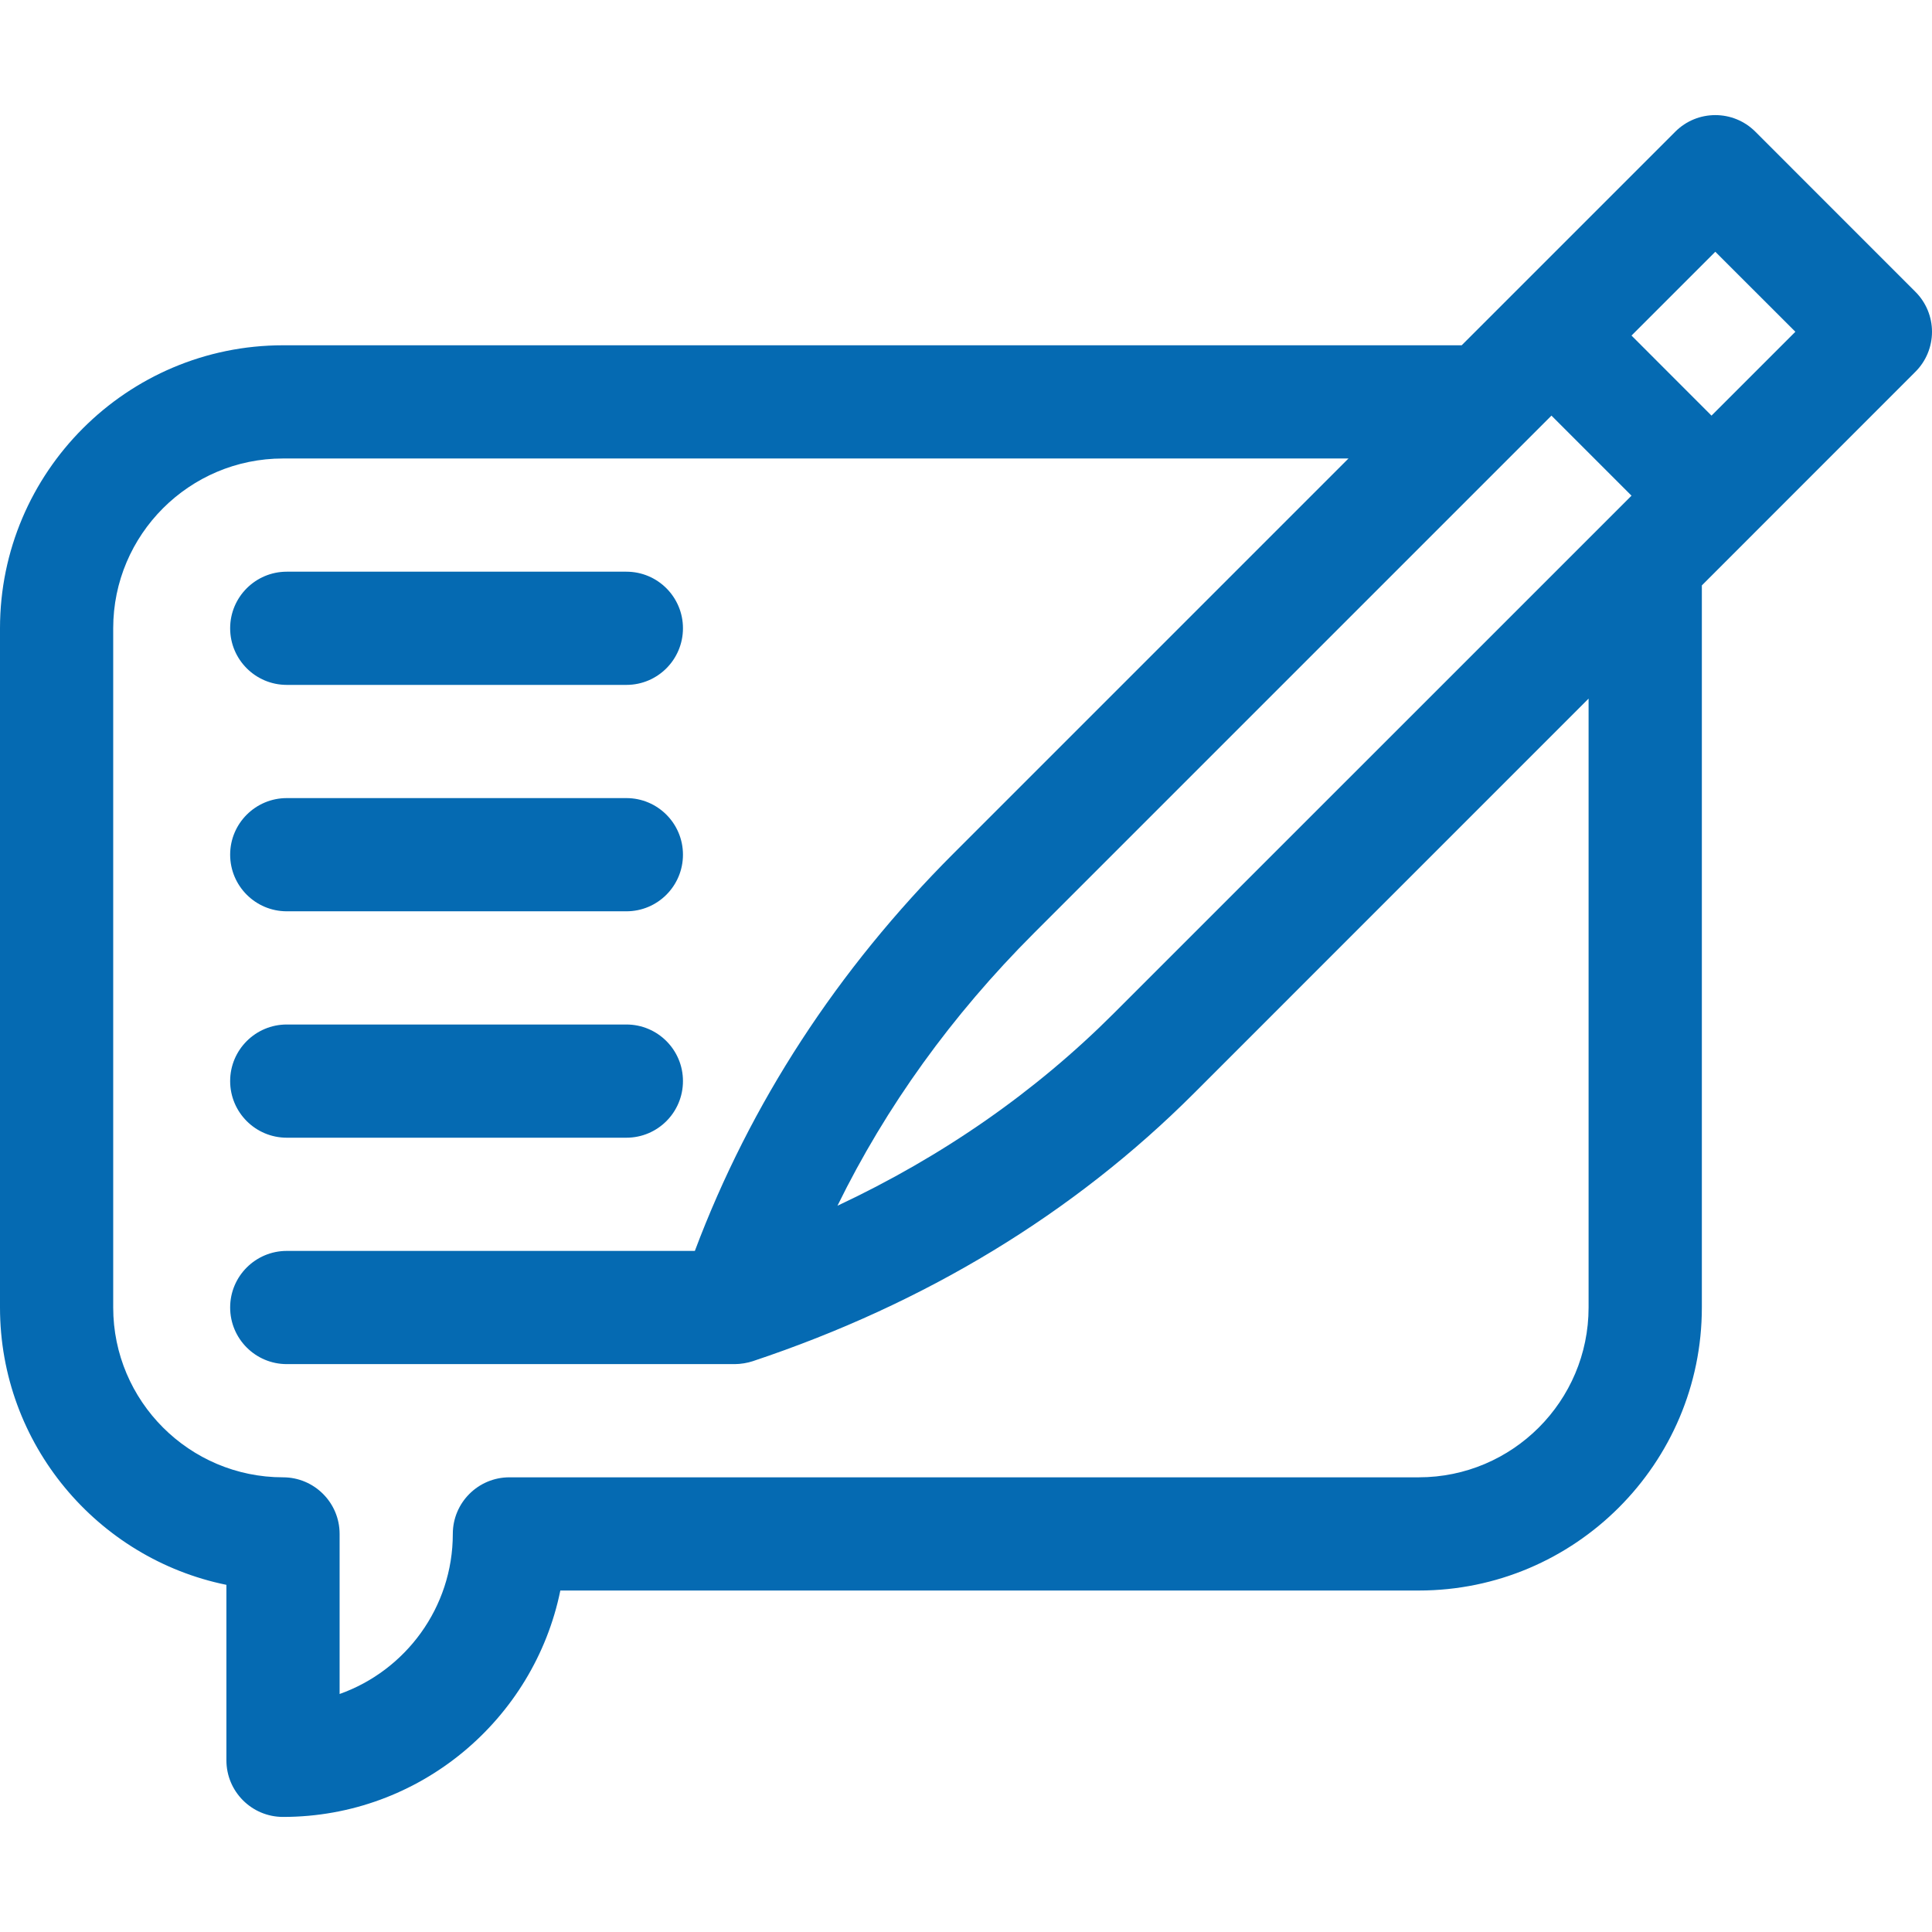
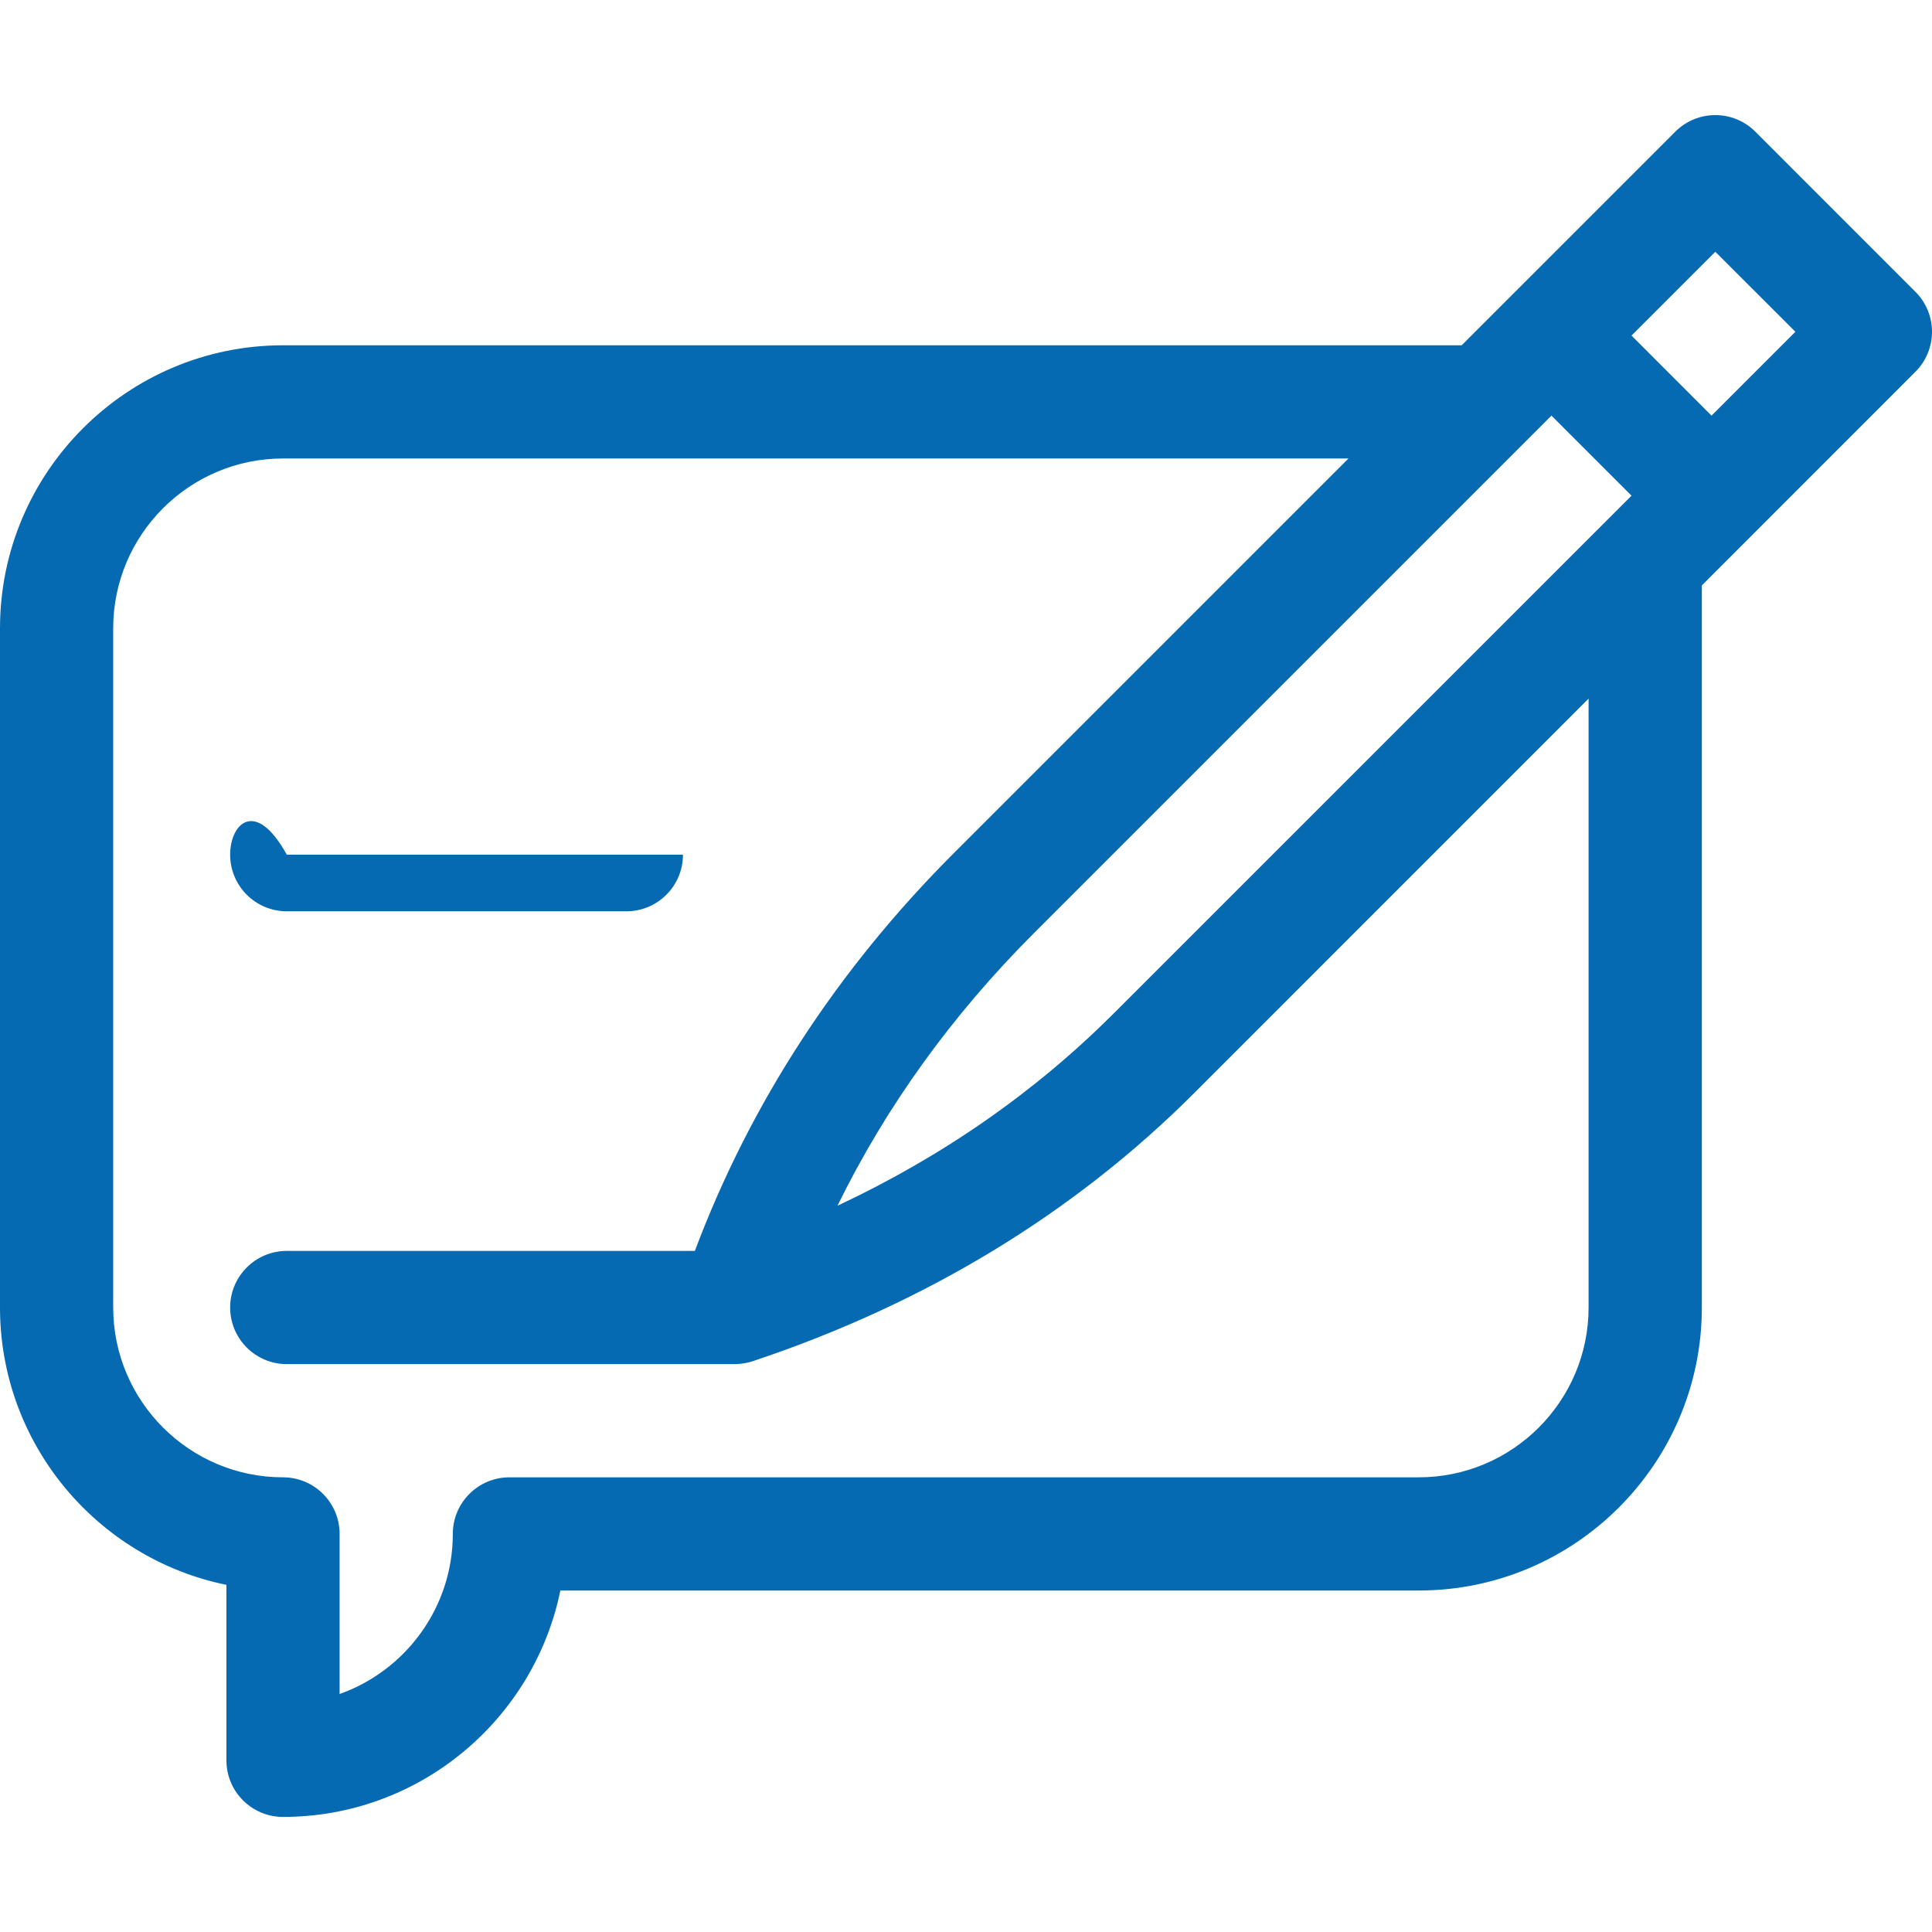
<svg xmlns="http://www.w3.org/2000/svg" width="32" height="32" viewBox="0 0 32 32" fill="none">
  <path d="M32 5.495C32 5.247 31.901 5.008 31.725 4.833L29.074 2.181C28.708 1.815 28.114 1.815 27.748 2.181L24.21 5.719H4.688C2.103 5.719 0 7.822 0 10.406V21.656C0 23.92 1.613 25.814 3.75 26.25V29.156C3.75 29.674 4.17 30.094 4.688 30.094C6.951 30.094 8.845 28.481 9.281 26.344H23.5C26.085 26.344 28.188 24.241 28.188 21.656V9.696C28.742 9.141 31.315 6.568 31.725 6.158C31.901 5.983 32 5.744 32 5.495ZM18.45 16.782C17.145 18.088 15.61 19.155 13.871 19.971C14.676 18.328 15.765 16.816 17.124 15.457L25.697 6.884L27.023 8.21C26.685 8.547 19.187 16.045 18.45 16.782ZM26.312 21.656C26.312 23.207 25.051 24.469 23.5 24.469H8.438C7.92 24.469 7.5 24.889 7.5 25.406C7.5 26.628 6.716 27.671 5.625 28.058V25.406C5.625 24.889 5.205 24.469 4.688 24.469C3.137 24.469 1.875 23.207 1.875 21.656V10.406C1.875 8.855 3.137 7.594 4.688 7.594H22.335L15.798 14.131C13.868 16.061 12.428 18.274 11.509 20.719H4.75C4.232 20.719 3.812 21.139 3.812 21.656C3.812 22.174 4.232 22.594 4.75 22.594H12.17H12.171C12.269 22.594 12.383 22.574 12.467 22.546C15.325 21.593 17.784 20.1 19.776 18.108L26.312 11.571V21.656ZM28.348 6.884L27.023 5.558L28.411 4.17L29.737 5.495L28.348 6.884Z" fill="#056AB2" />
-   <path d="M4.75 15.094H10.375C10.893 15.094 11.312 14.674 11.312 14.156C11.312 13.639 10.893 13.219 10.375 13.219H4.75C4.232 13.219 3.812 13.639 3.812 14.156C3.812 14.674 4.232 15.094 4.75 15.094Z" fill="#056AB2" />
-   <path d="M4.75 18.844H10.375C10.893 18.844 11.312 18.424 11.312 17.906C11.312 17.389 10.893 16.969 10.375 16.969H4.75C4.232 16.969 3.812 17.389 3.812 17.906C3.812 18.424 4.232 18.844 4.75 18.844Z" fill="#056AB2" />
-   <path d="M4.75 11.344H10.375C10.893 11.344 11.312 10.924 11.312 10.406C11.312 9.889 10.893 9.469 10.375 9.469H4.75C4.232 9.469 3.812 9.889 3.812 10.406C3.812 10.924 4.232 11.344 4.75 11.344Z" fill="#056AB2" />
+   <path d="M4.75 15.094H10.375C10.893 15.094 11.312 14.674 11.312 14.156H4.75C4.232 13.219 3.812 13.639 3.812 14.156C3.812 14.674 4.232 15.094 4.75 15.094Z" fill="#056AB2" />
</svg>